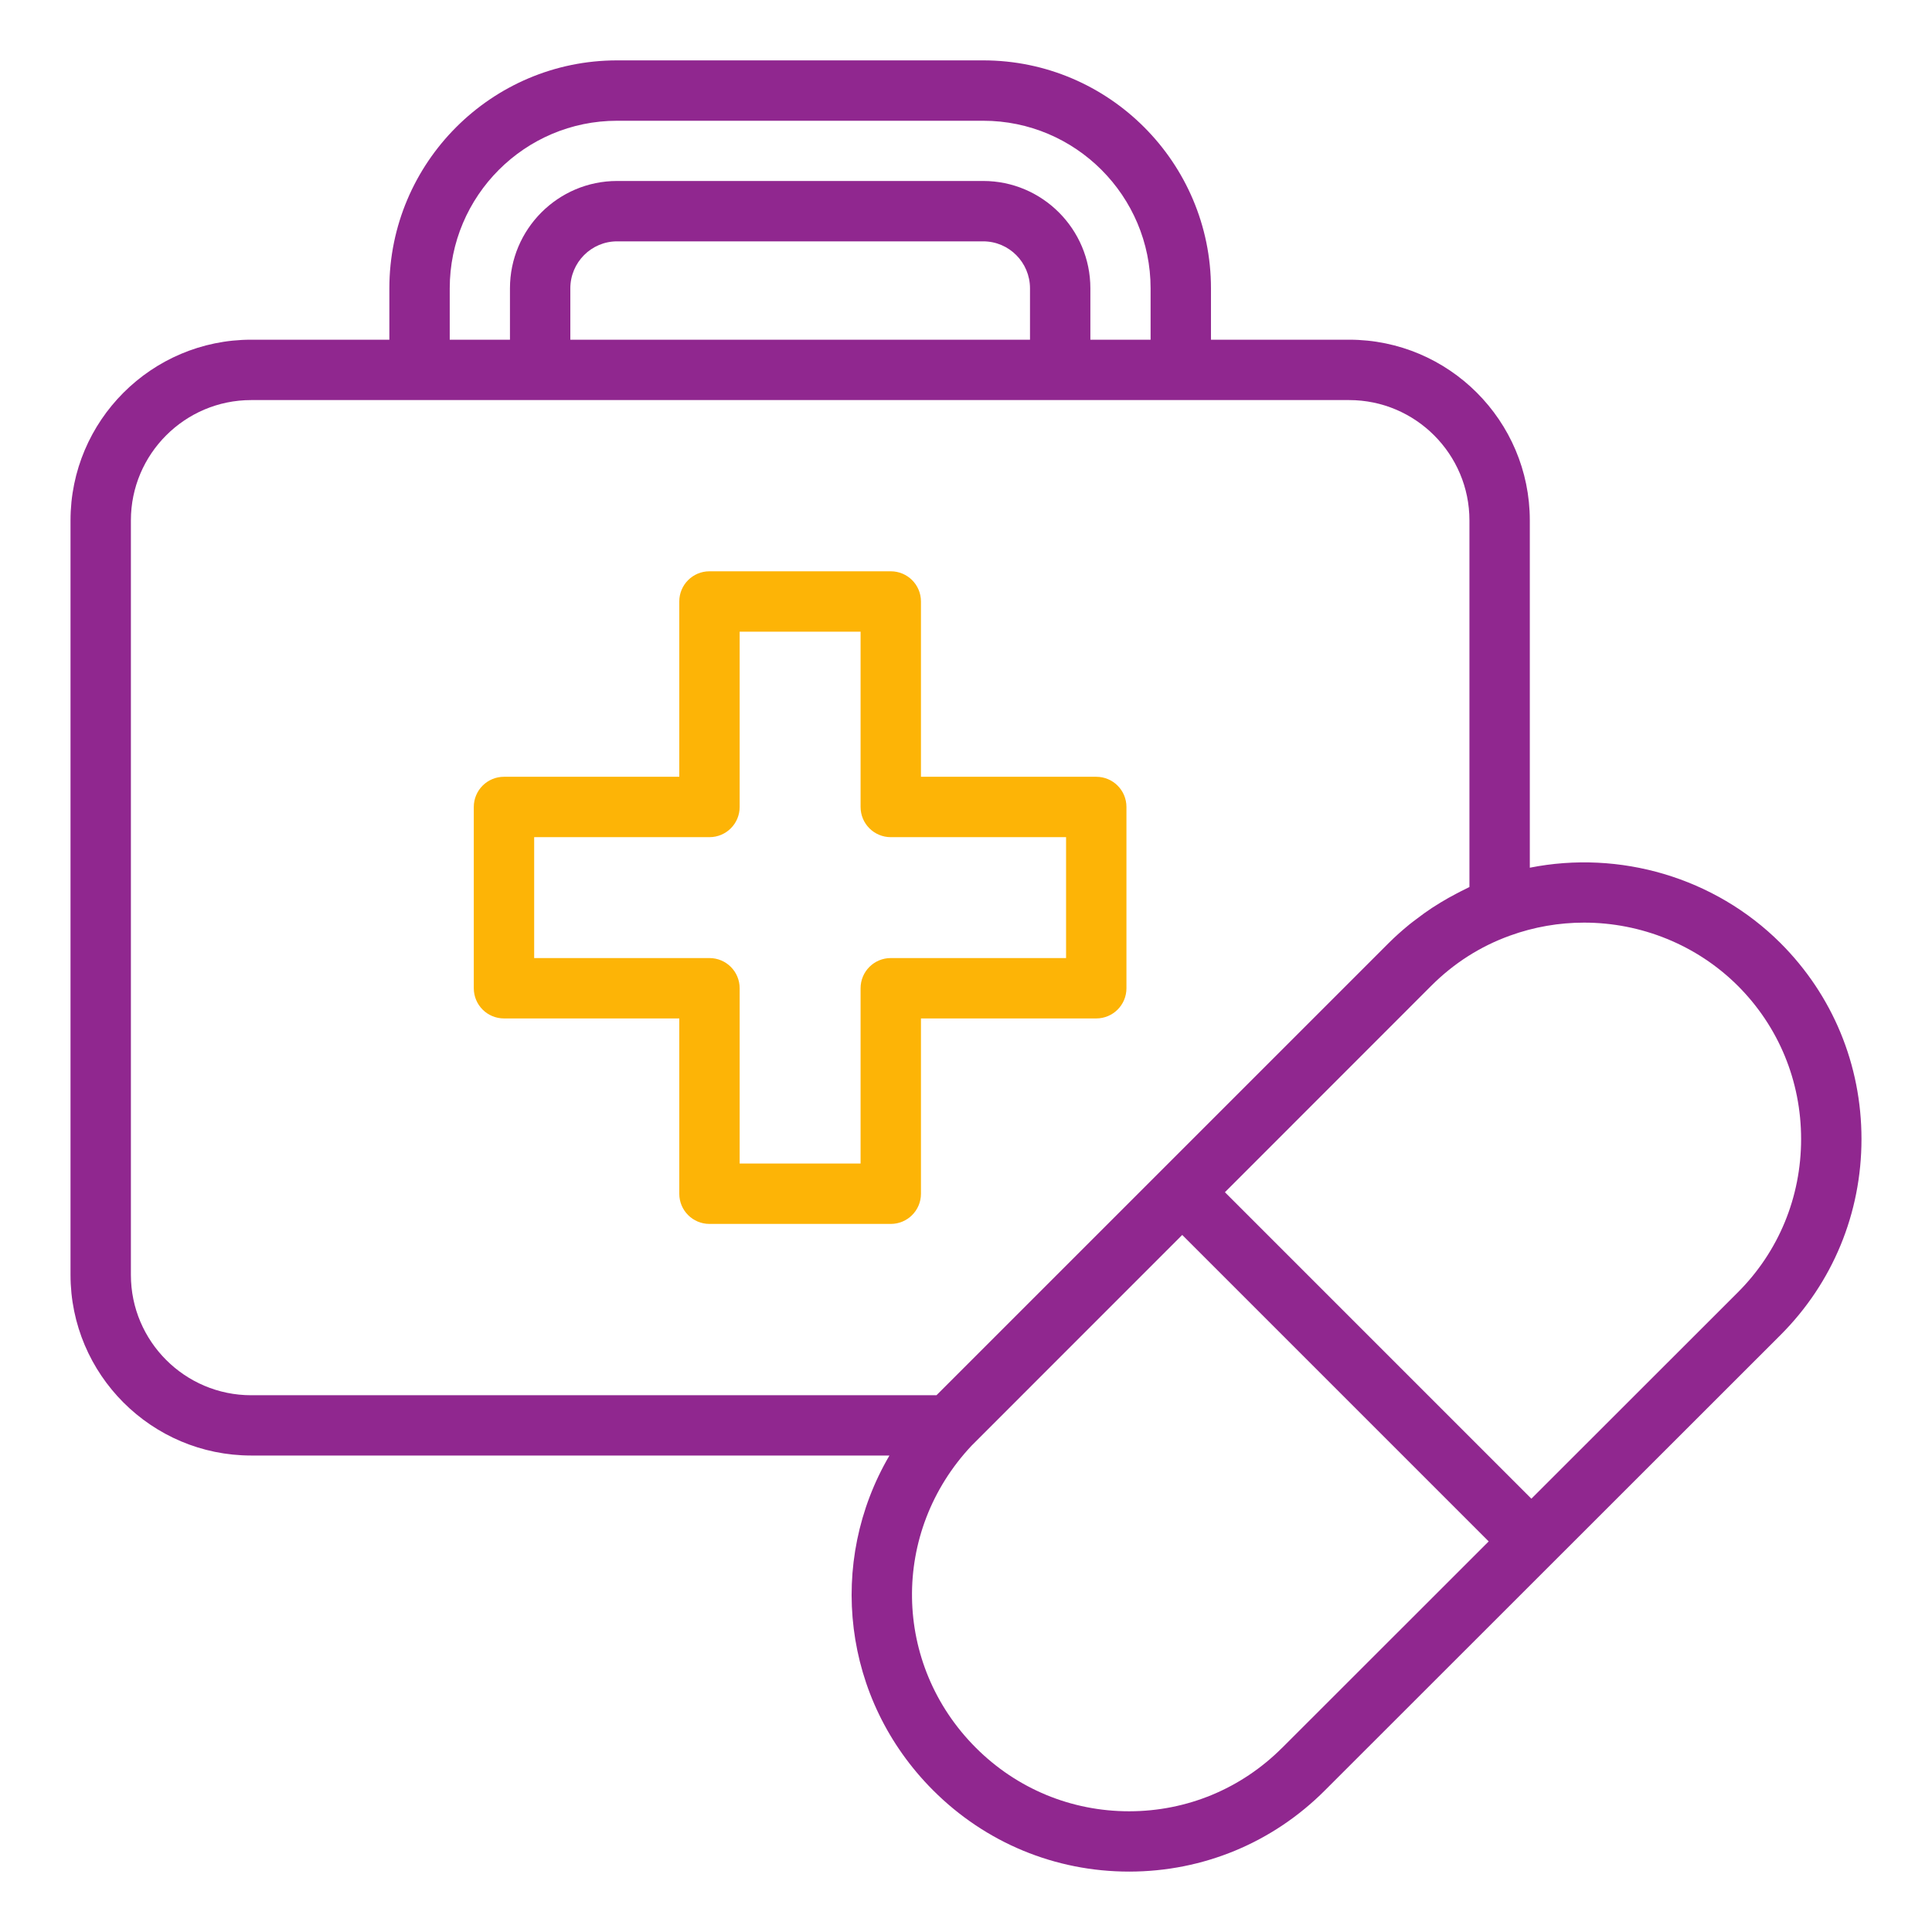
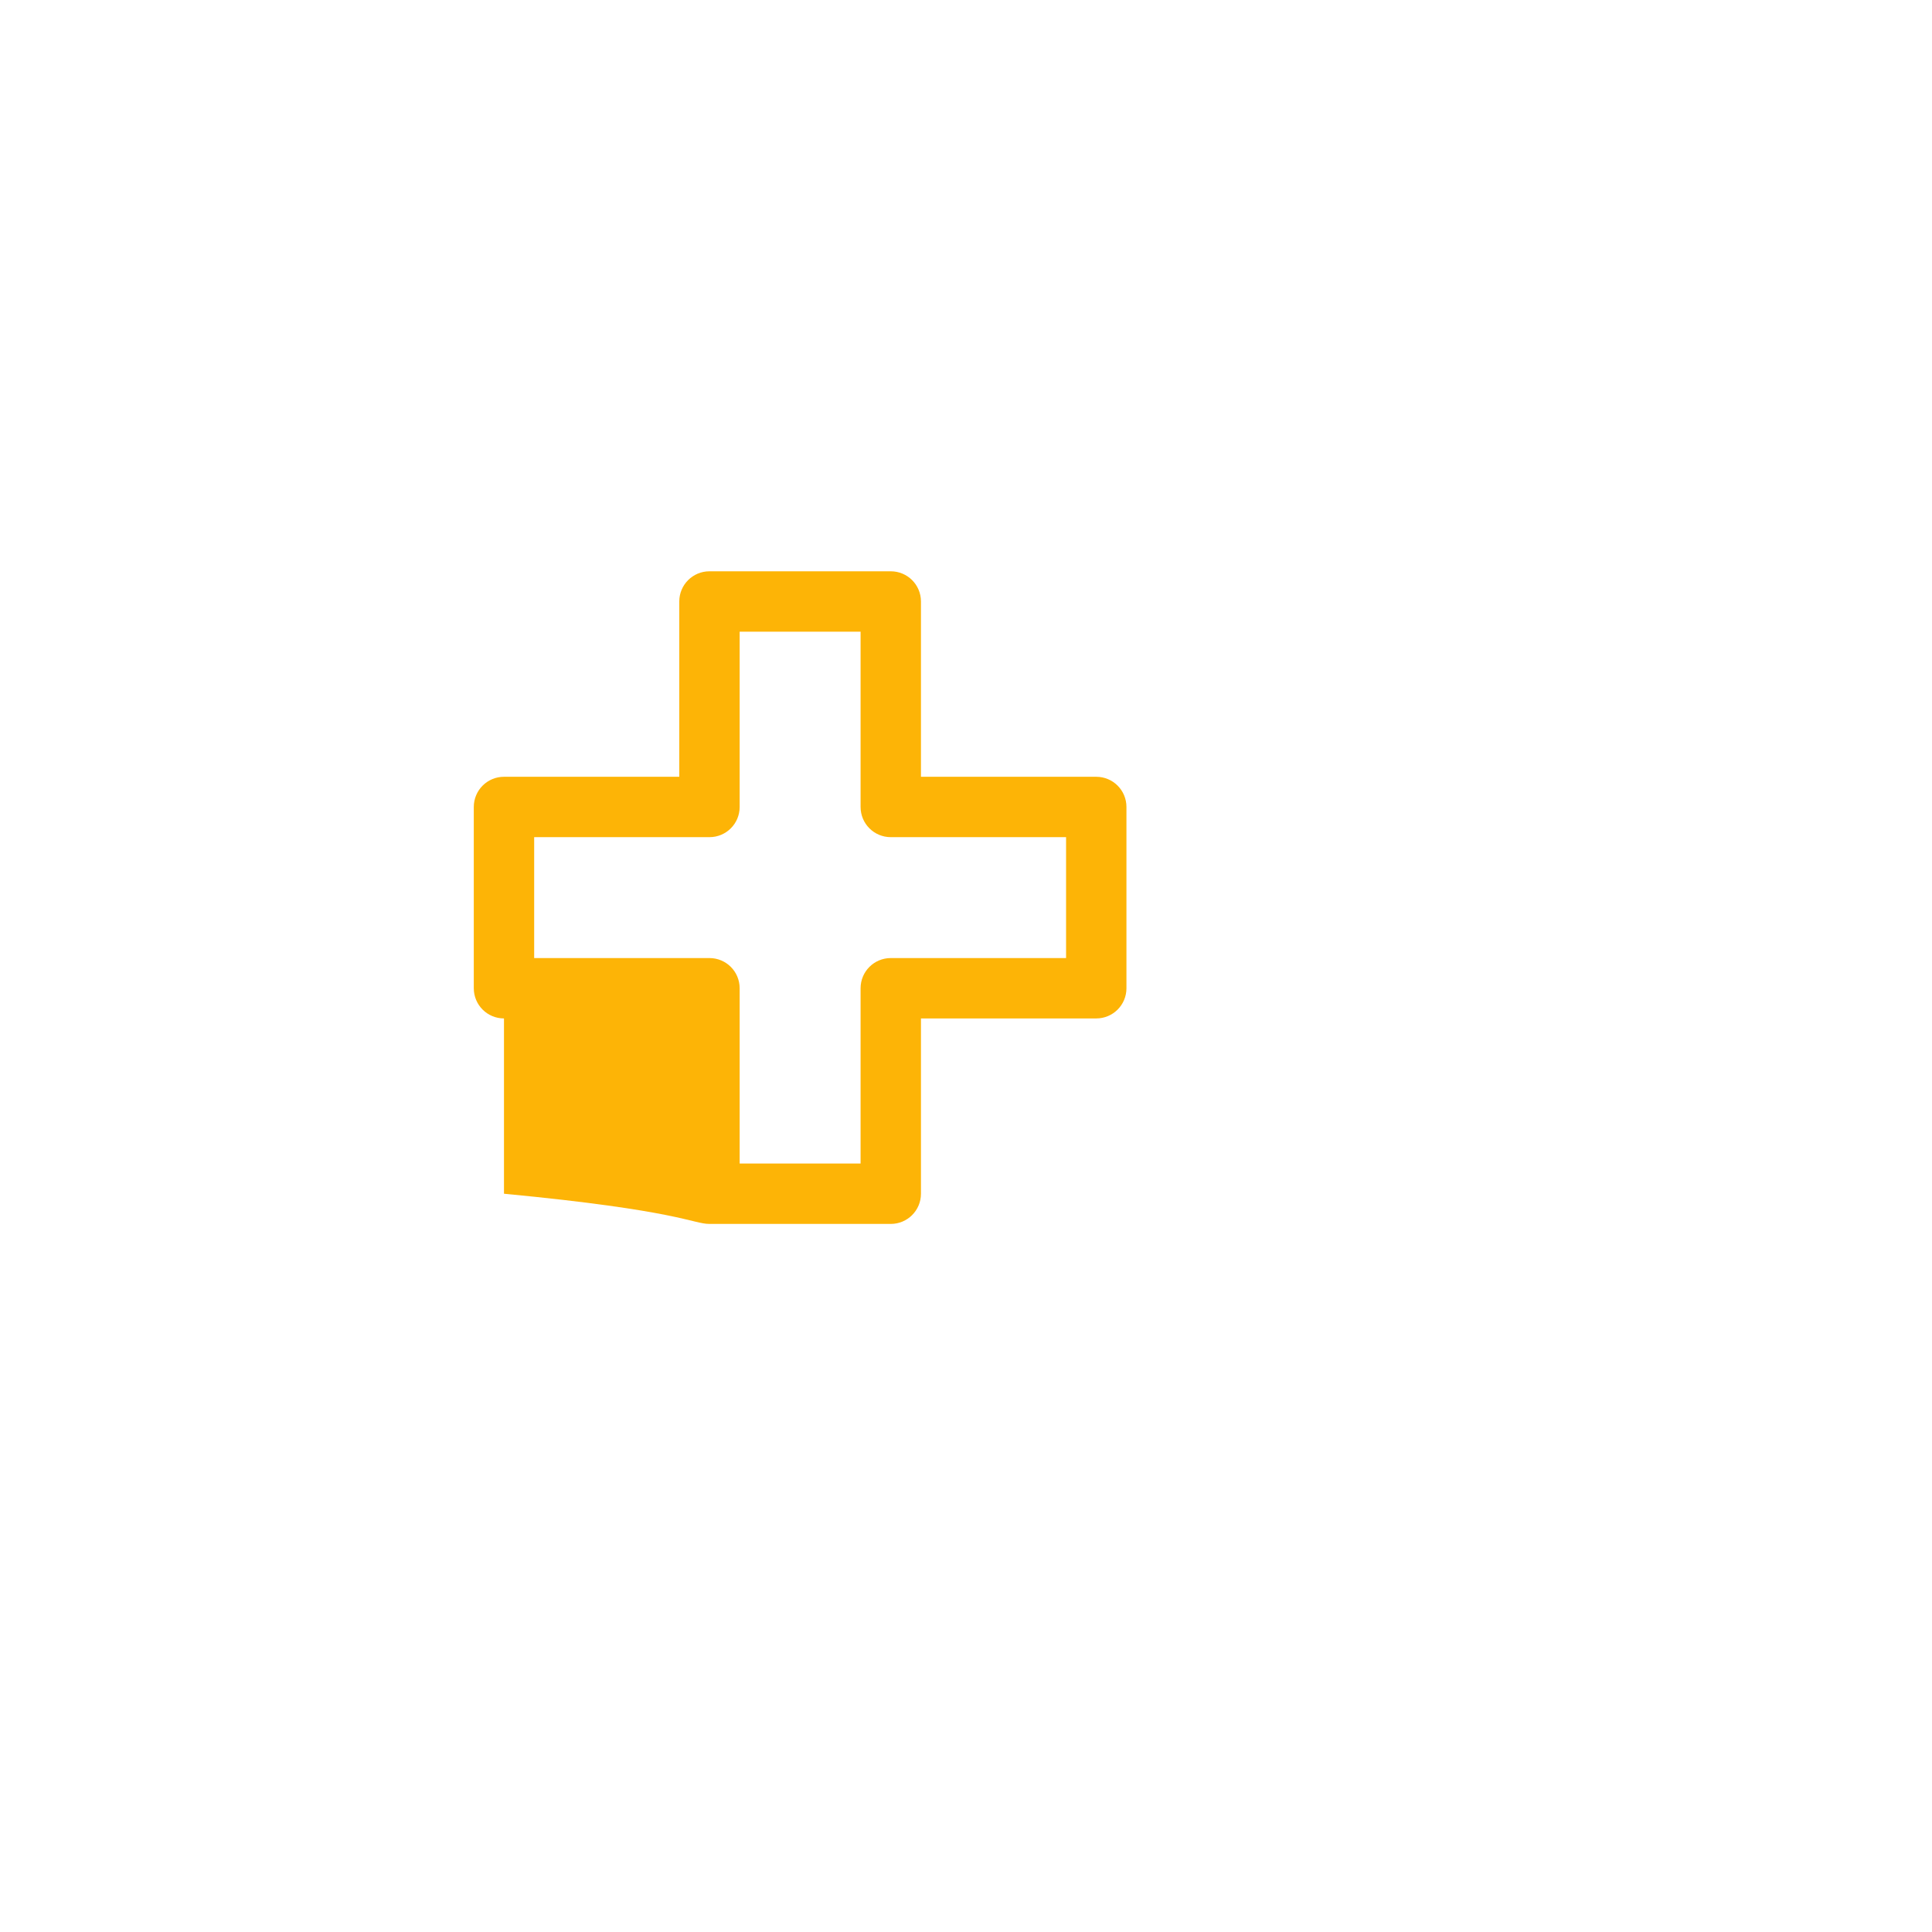
<svg xmlns="http://www.w3.org/2000/svg" width="64" height="64" viewBox="0 0 64 64" fill="none">
-   <path d="M32.571 2H20.442C16.282 2 12.898 5.388 12.898 9.552V11.253H8.321C5.02 11.253 2.336 13.938 2.336 17.238V42.231C2.336 45.532 5.021 48.216 8.321 48.216H29.464C27.399 51.741 27.89 56.285 30.913 59.309C32.648 61.044 34.953 61.999 37.404 61.999H37.41C39.859 61.997 42.161 61.041 43.889 59.309L51.432 51.77C51.432 51.77 51.435 51.768 51.436 51.767C51.437 51.766 51.438 51.764 51.439 51.763L58.982 44.224C60.711 42.495 61.664 40.189 61.664 37.732C61.664 35.275 60.712 32.97 58.981 31.24C56.797 29.063 53.653 28.152 50.677 28.744V17.238C50.677 13.937 47.992 11.253 44.692 11.253H40.115V9.552C40.115 5.388 36.731 2 32.571 2ZM14.898 9.552C14.898 6.49 17.385 4 20.442 4H32.571C35.628 4 38.115 6.49 38.115 9.552V11.253H36.12V9.552C36.12 7.591 34.528 5.995 32.571 5.995H20.442C18.485 5.995 16.893 7.591 16.893 9.552V11.253H14.898V9.552ZM18.893 11.253V9.552C18.893 8.694 19.587 7.995 20.442 7.995H32.571C33.425 7.995 34.12 8.693 34.12 9.552V11.253H18.893ZM42.473 57.897C41.121 59.251 39.323 59.999 37.409 60.001H37.404C35.487 60.001 33.684 59.254 32.327 57.897C29.563 55.133 29.496 50.744 32.19 47.884L39.163 40.909L49.315 51.061L42.474 57.898L42.473 57.897ZM52.475 30.563C54.354 30.563 56.202 31.294 57.568 32.656C58.92 34.008 59.664 35.81 59.664 37.733C59.664 39.656 58.92 41.46 57.568 42.811L50.729 49.646L40.577 39.494L47.413 32.655C48.161 31.907 49.037 31.348 50.019 30.994C50.819 30.704 51.65 30.563 52.475 30.563ZM48.677 17.239V29.383C48.627 29.406 48.58 29.434 48.531 29.457C48.434 29.503 48.339 29.553 48.244 29.603C48.065 29.696 47.89 29.794 47.718 29.899C47.622 29.957 47.527 30.016 47.433 30.078C47.259 30.193 47.089 30.316 46.923 30.444C46.845 30.504 46.765 30.56 46.689 30.623C46.451 30.818 46.22 31.022 45.999 31.243L31.022 46.219H8.321C6.124 46.219 4.336 44.431 4.336 42.234V17.238C4.336 15.041 6.124 13.253 8.321 13.253H44.692C46.889 13.253 48.677 15.042 48.677 17.239Z" fill="#90278F" />
-   <path d="M36.315 25.732H30.508V19.925C30.508 19.372 30.061 18.925 29.508 18.925H23.502C22.949 18.925 22.502 19.372 22.502 19.925V25.732H16.695C16.142 25.732 15.695 26.179 15.695 26.732V32.737C15.695 33.29 16.142 33.737 16.695 33.737H22.502V39.544C22.502 40.097 22.949 40.544 23.502 40.544H29.508C30.061 40.544 30.508 40.097 30.508 39.544V33.737H36.315C36.868 33.737 37.315 33.29 37.315 32.737V26.732C37.315 26.179 36.868 25.732 36.315 25.732ZM35.315 31.737H29.508C28.955 31.737 28.508 32.184 28.508 32.737V38.544H24.502V32.737C24.502 32.184 24.055 31.737 23.502 31.737H17.695V27.732H23.502C24.055 27.732 24.502 27.285 24.502 26.732V20.925H28.508V26.732C28.508 27.285 28.955 27.732 29.508 27.732H35.315V31.737Z" fill="#FDB406" />
+   <path d="M36.315 25.732H30.508V19.925C30.508 19.372 30.061 18.925 29.508 18.925H23.502C22.949 18.925 22.502 19.372 22.502 19.925V25.732H16.695C16.142 25.732 15.695 26.179 15.695 26.732V32.737C15.695 33.29 16.142 33.737 16.695 33.737V39.544C22.502 40.097 22.949 40.544 23.502 40.544H29.508C30.061 40.544 30.508 40.097 30.508 39.544V33.737H36.315C36.868 33.737 37.315 33.29 37.315 32.737V26.732C37.315 26.179 36.868 25.732 36.315 25.732ZM35.315 31.737H29.508C28.955 31.737 28.508 32.184 28.508 32.737V38.544H24.502V32.737C24.502 32.184 24.055 31.737 23.502 31.737H17.695V27.732H23.502C24.055 27.732 24.502 27.285 24.502 26.732V20.925H28.508V26.732C28.508 27.285 28.955 27.732 29.508 27.732H35.315V31.737Z" fill="#FDB406" />
</svg>